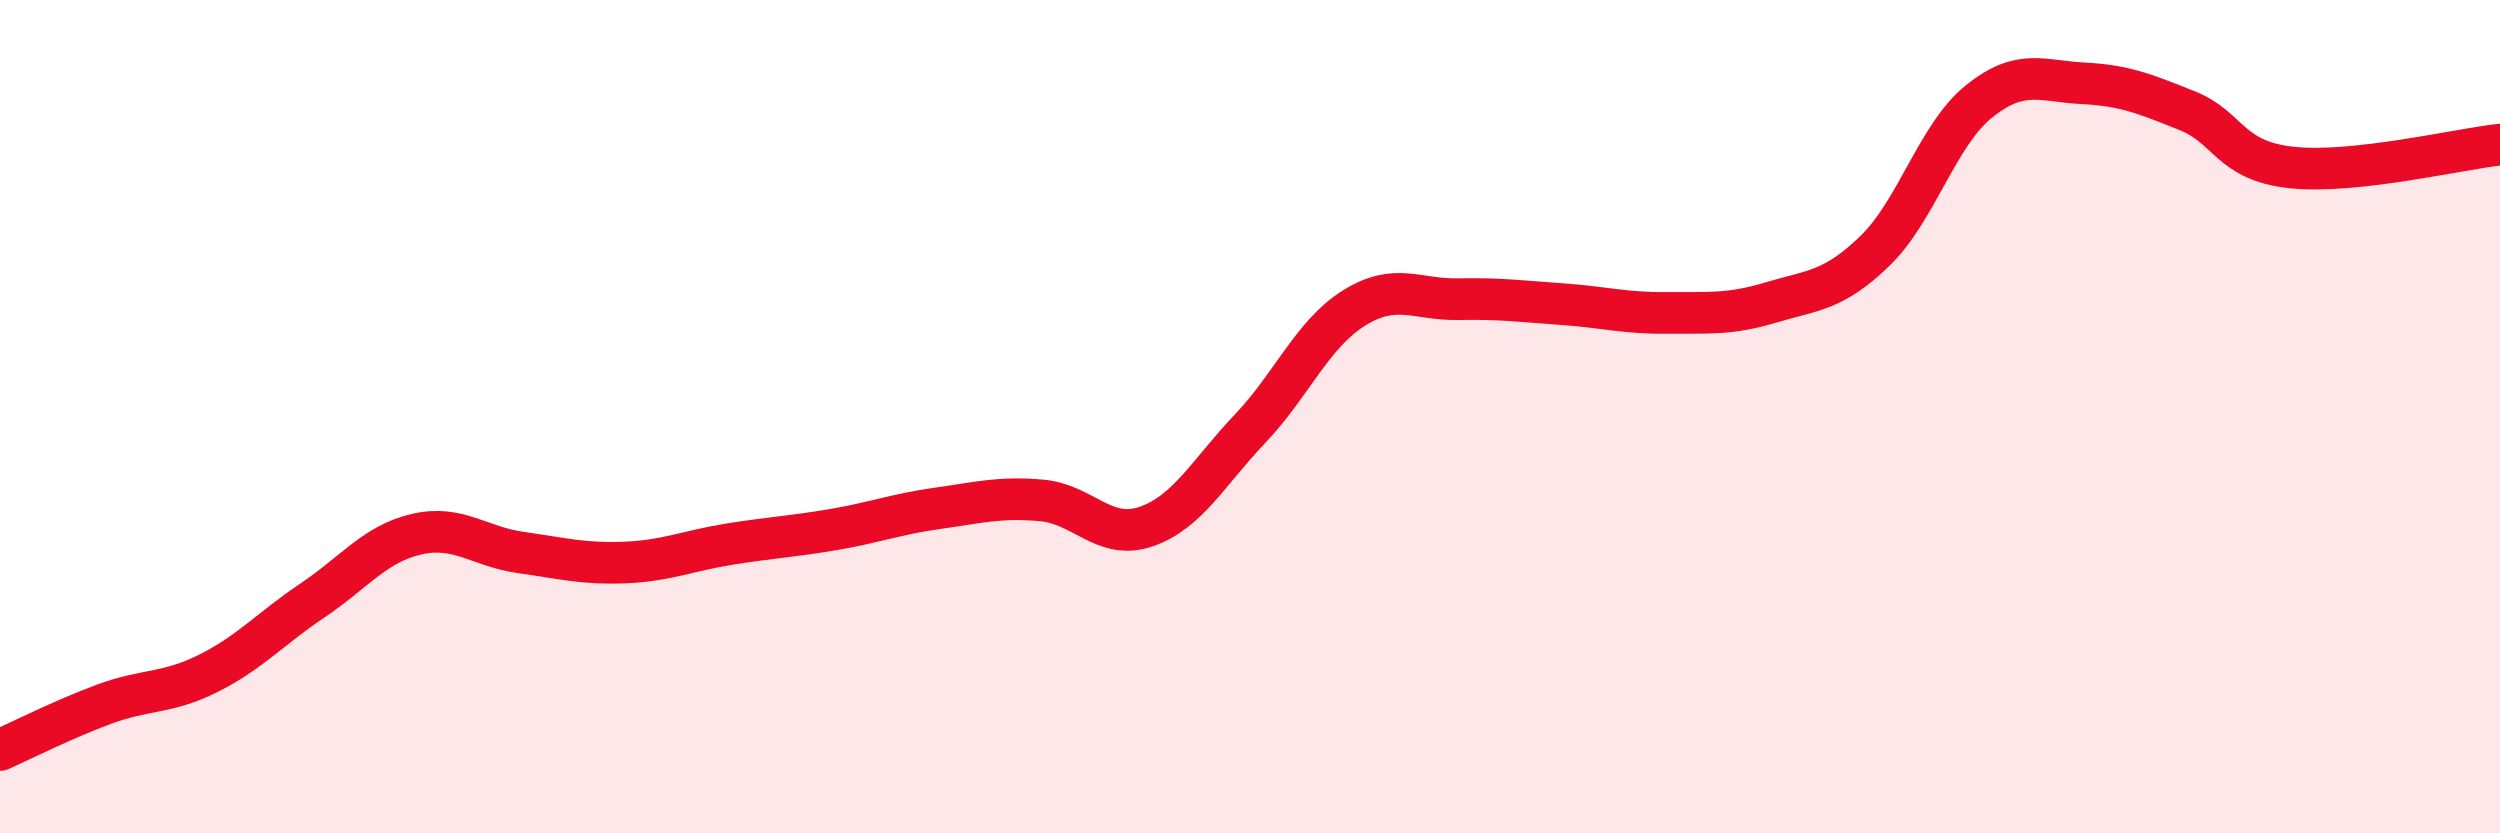
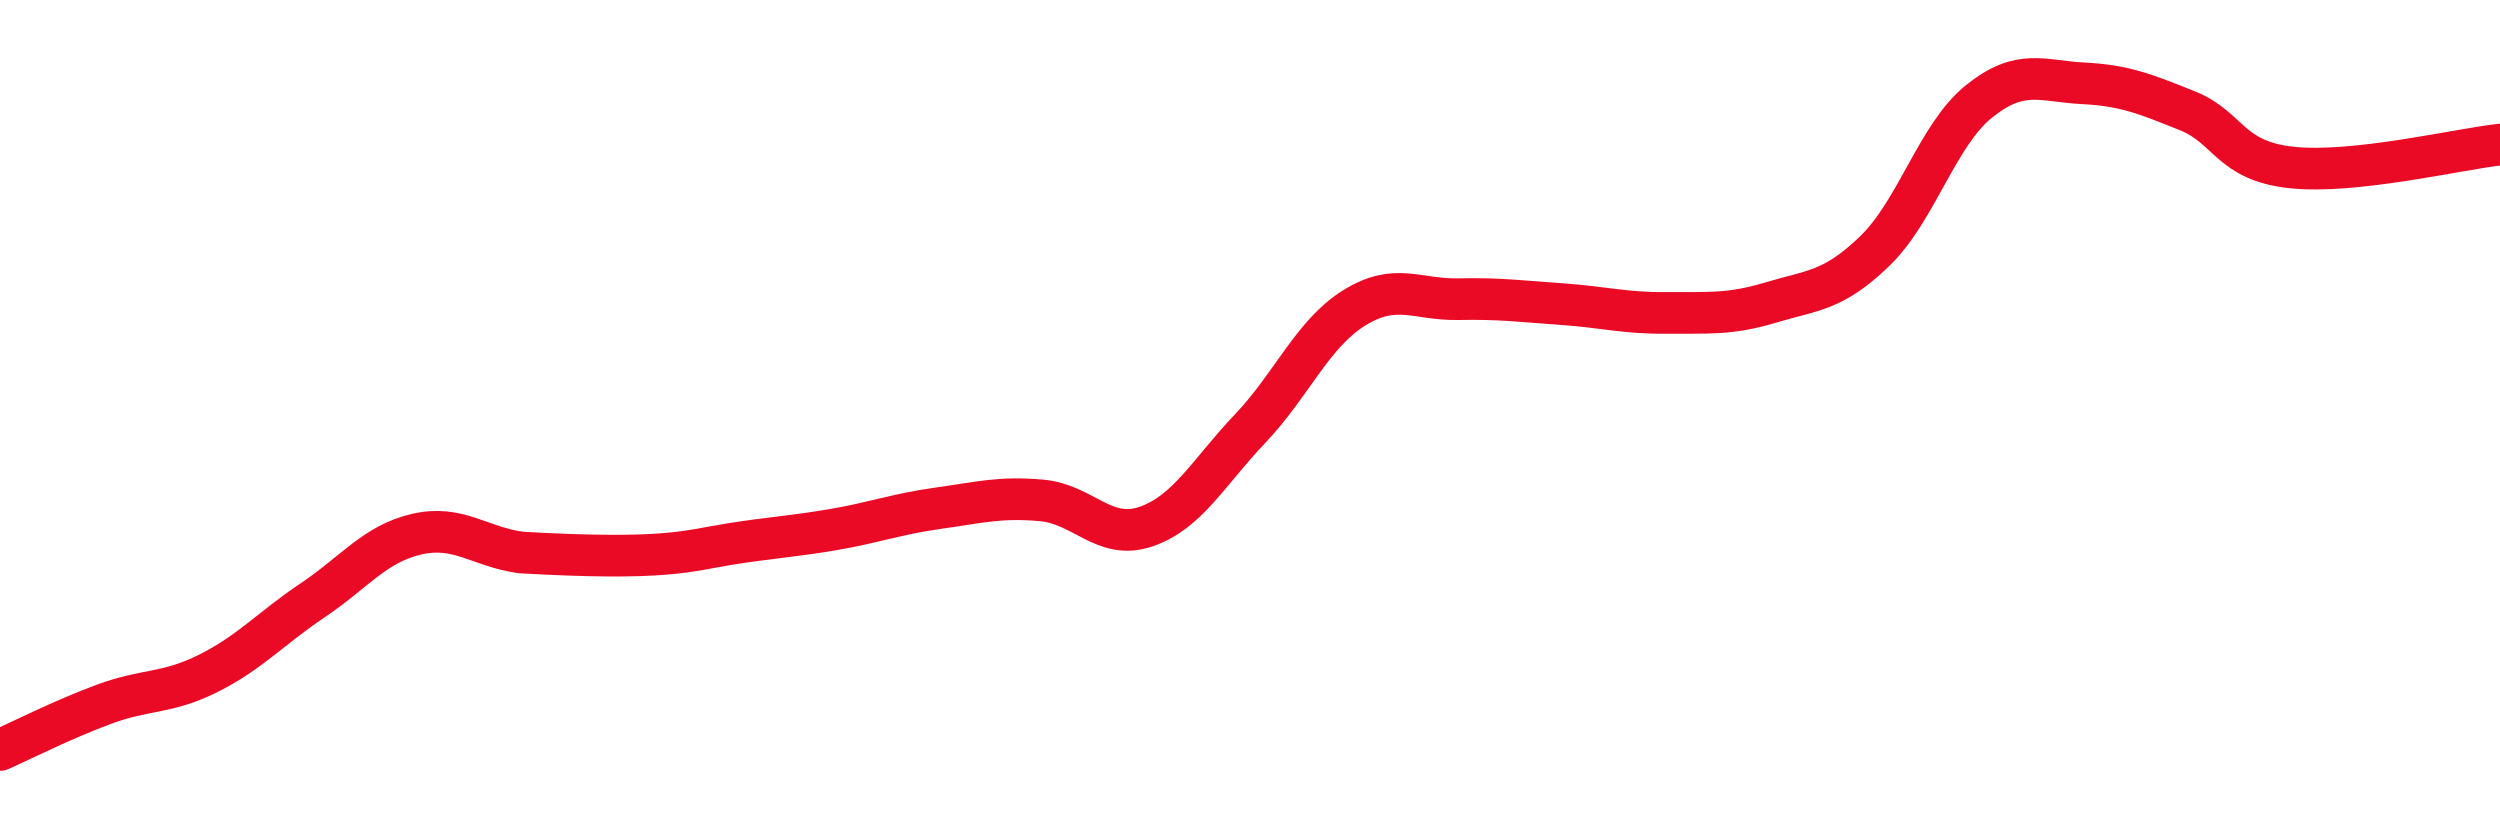
<svg xmlns="http://www.w3.org/2000/svg" width="60" height="20" viewBox="0 0 60 20">
-   <path d="M 0,18 C 0.5,17.78 1.5,17.27 2.5,16.9 C 3.5,16.53 4,16.66 5,16.16 C 6,15.66 6.5,15.08 7.5,14.41 C 8.5,13.74 9,13.05 10,12.82 C 11,12.59 11.5,13.12 12.5,13.26 C 13.5,13.4 14,13.54 15,13.5 C 16,13.46 16.5,13.22 17.5,13.06 C 18.5,12.9 19,12.88 20,12.71 C 21,12.54 21.5,12.34 22.5,12.2 C 23.5,12.06 24,11.92 25,12.01 C 26,12.1 26.5,12.98 27.5,12.64 C 28.5,12.3 29,11.34 30,10.29 C 31,9.24 31.5,8.01 32.5,7.39 C 33.5,6.77 34,7.2 35,7.18 C 36,7.16 36.5,7.23 37.5,7.3 C 38.5,7.37 39,7.52 40,7.51 C 41,7.5 41.5,7.56 42.5,7.26 C 43.5,6.96 44,6.99 45,6.02 C 46,5.05 46.5,3.23 47.5,2.43 C 48.5,1.63 49,1.95 50,2 C 51,2.05 51.5,2.26 52.5,2.66 C 53.5,3.06 53.5,3.86 55,4.02 C 56.5,4.18 59,3.58 60,3.47L60 20L0 20Z" fill="#EB0A25" opacity="0.1" stroke-linecap="round" stroke-linejoin="round" />
-   <path d="M 0,18 C 0.5,17.78 1.5,17.27 2.5,16.9 C 3.5,16.53 4,16.66 5,16.16 C 6,15.66 6.5,15.08 7.5,14.41 C 8.5,13.74 9,13.05 10,12.82 C 11,12.59 11.5,13.12 12.5,13.26 C 13.5,13.4 14,13.54 15,13.5 C 16,13.46 16.5,13.22 17.5,13.06 C 18.5,12.9 19,12.88 20,12.71 C 21,12.54 21.5,12.34 22.5,12.2 C 23.5,12.06 24,11.92 25,12.01 C 26,12.1 26.5,12.98 27.5,12.64 C 28.5,12.3 29,11.34 30,10.29 C 31,9.24 31.5,8.01 32.5,7.39 C 33.5,6.77 34,7.2 35,7.18 C 36,7.16 36.5,7.23 37.5,7.3 C 38.5,7.37 39,7.52 40,7.51 C 41,7.5 41.5,7.56 42.5,7.26 C 43.5,6.96 44,6.99 45,6.02 C 46,5.05 46.5,3.23 47.5,2.43 C 48.5,1.63 49,1.95 50,2 C 51,2.05 51.5,2.26 52.5,2.66 C 53.5,3.06 53.5,3.86 55,4.02 C 56.5,4.18 59,3.58 60,3.47" stroke="#EB0A25" stroke-width="1" fill="none" stroke-linecap="round" stroke-linejoin="round" />
+   <path d="M 0,18 C 0.5,17.78 1.5,17.27 2.5,16.9 C 3.5,16.53 4,16.66 5,16.16 C 6,15.66 6.5,15.08 7.5,14.41 C 8.5,13.74 9,13.05 10,12.82 C 11,12.59 11.5,13.12 12.5,13.26 C 16,13.46 16.5,13.22 17.5,13.06 C 18.5,12.9 19,12.88 20,12.71 C 21,12.54 21.5,12.34 22.5,12.2 C 23.5,12.06 24,11.92 25,12.01 C 26,12.1 26.5,12.98 27.5,12.64 C 28.5,12.3 29,11.34 30,10.29 C 31,9.24 31.5,8.01 32.5,7.39 C 33.5,6.77 34,7.2 35,7.18 C 36,7.16 36.5,7.23 37.5,7.3 C 38.5,7.37 39,7.52 40,7.51 C 41,7.5 41.5,7.56 42.5,7.26 C 43.5,6.96 44,6.99 45,6.02 C 46,5.05 46.5,3.23 47.5,2.43 C 48.5,1.63 49,1.95 50,2 C 51,2.05 51.5,2.26 52.5,2.66 C 53.5,3.06 53.5,3.86 55,4.02 C 56.5,4.18 59,3.58 60,3.47" stroke="#EB0A25" stroke-width="1" fill="none" stroke-linecap="round" stroke-linejoin="round" />
</svg>